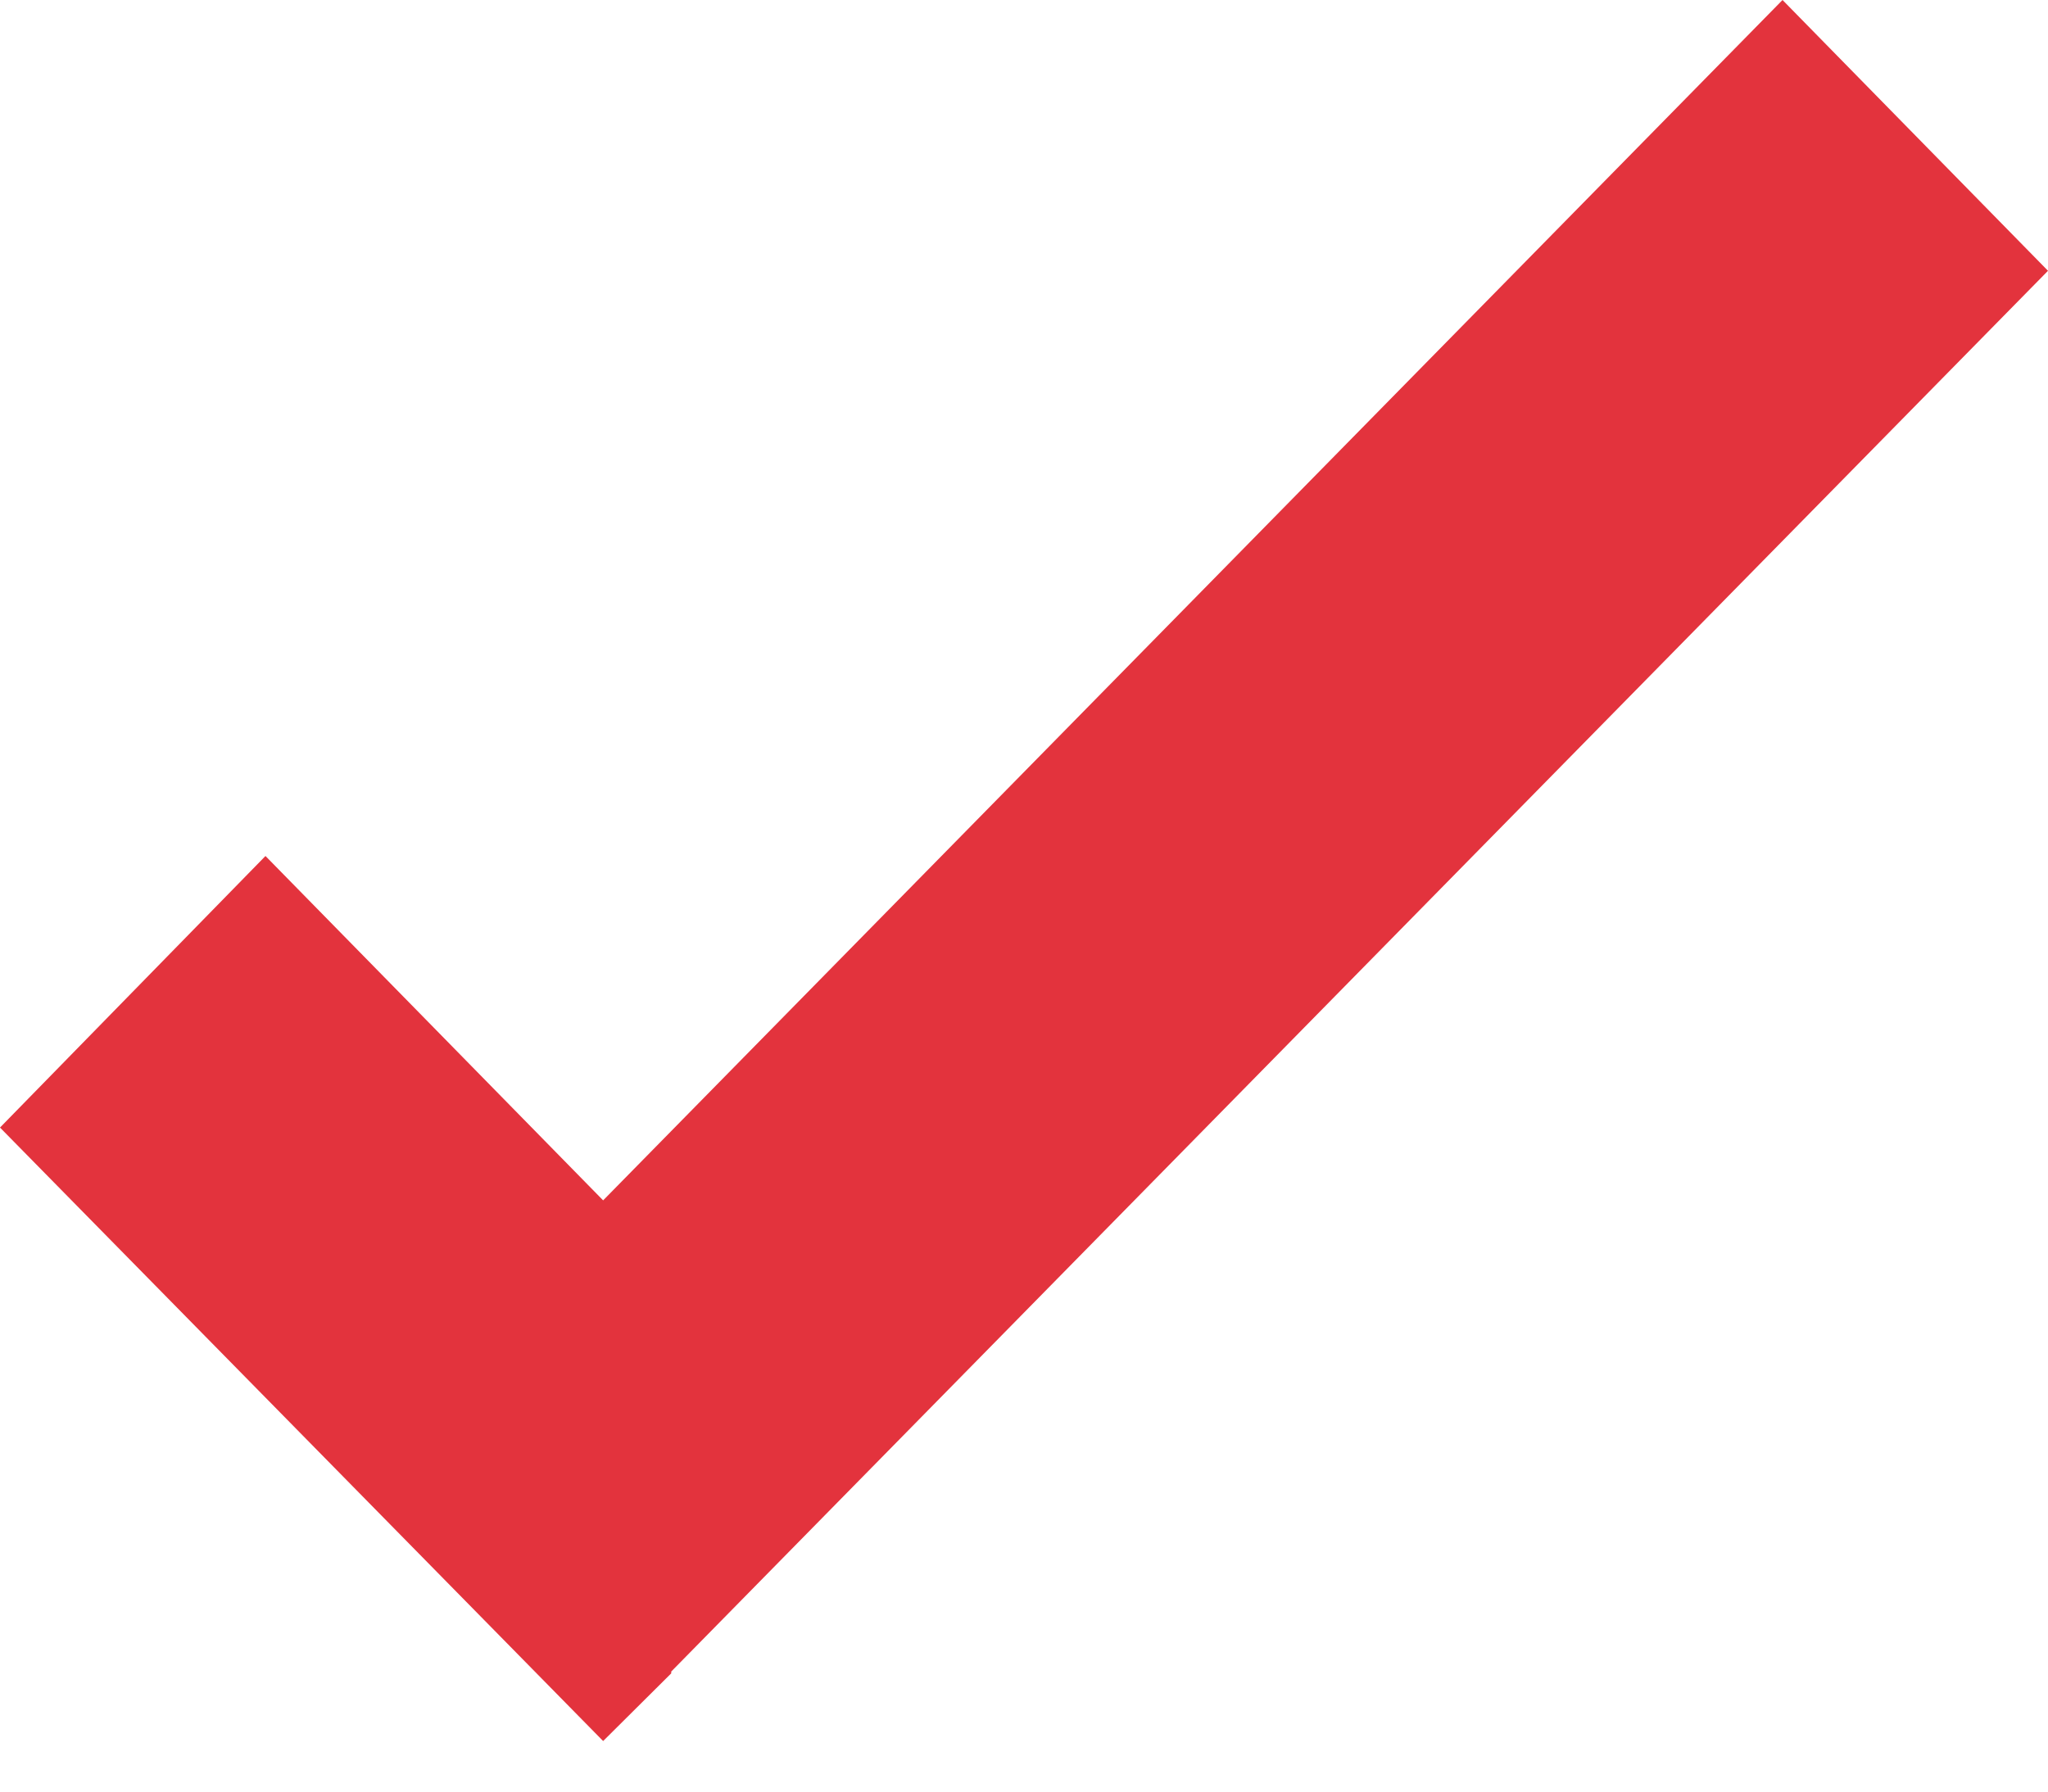
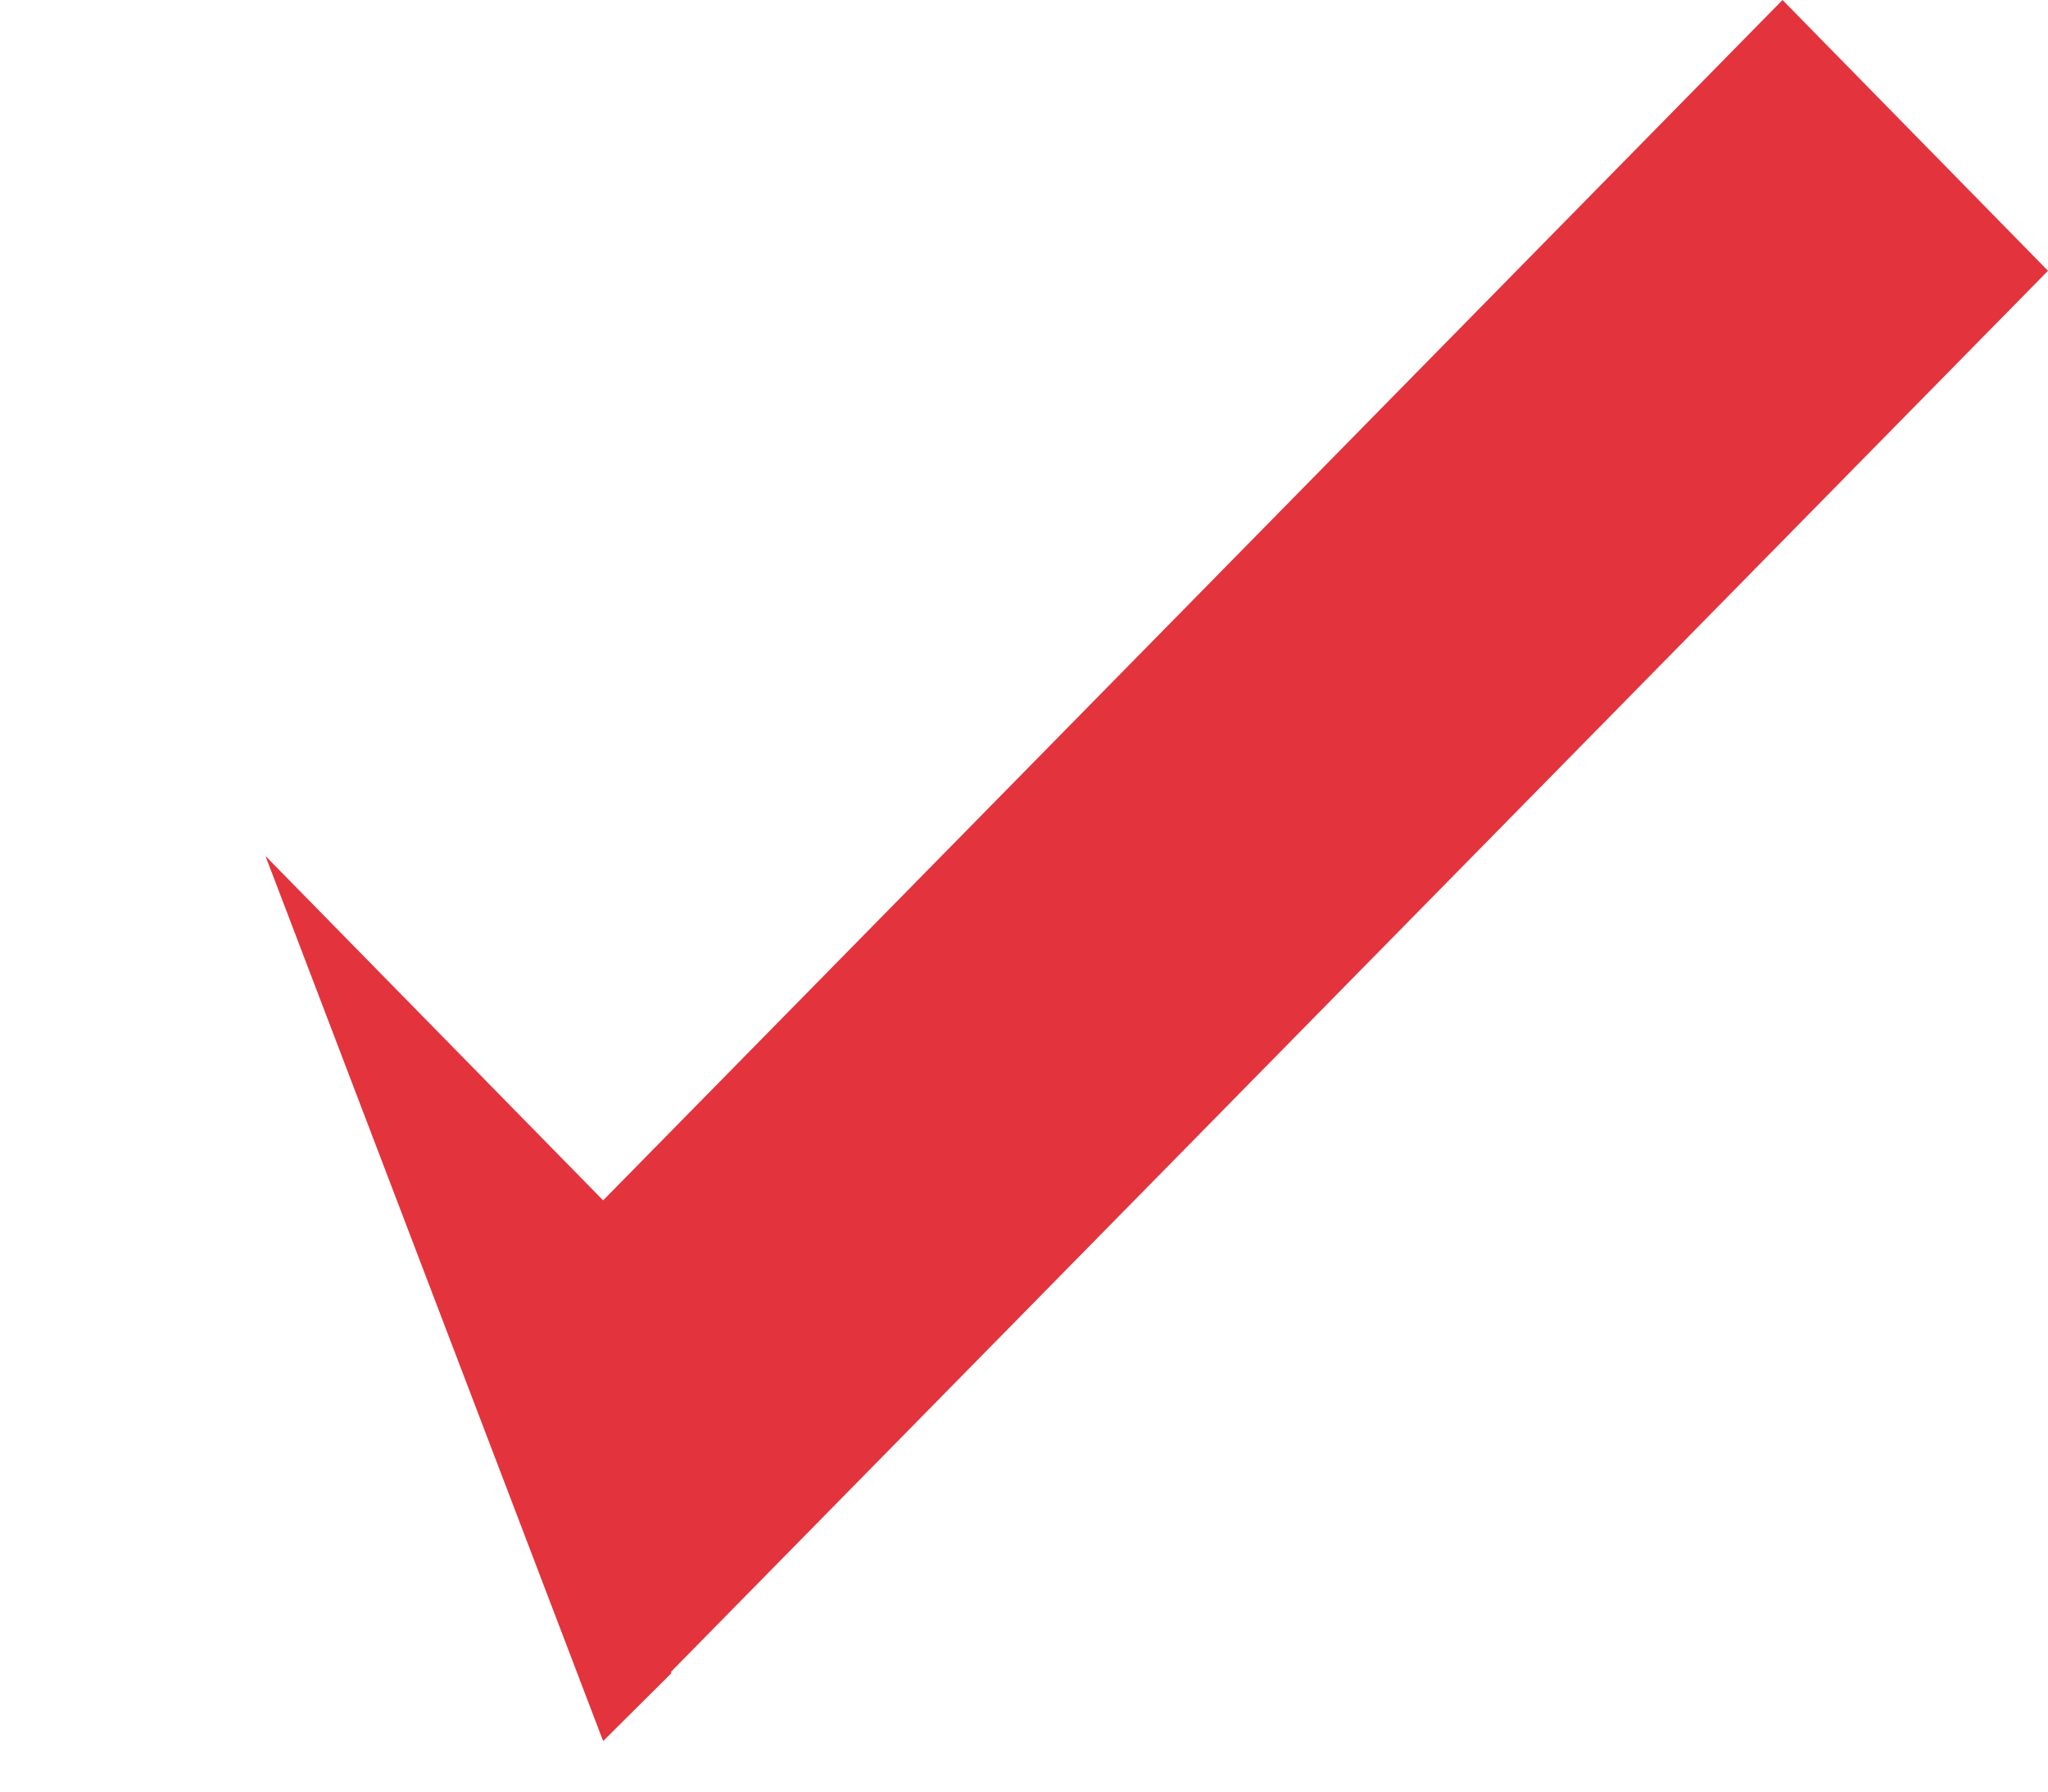
<svg xmlns="http://www.w3.org/2000/svg" width="16" height="14" viewBox="0 0 16 14" fill="none">
-   <path d="M13.926 0L4.712 9.38L2.074 6.689L0 8.811L4.712 13.605L5.244 13.076V13.062L16 2.116L13.926 0Z" fill="#E3333D" />
+   <path d="M13.926 0L4.712 9.38L2.074 6.689L4.712 13.605L5.244 13.076V13.062L16 2.116L13.926 0Z" fill="#E3333D" />
</svg>